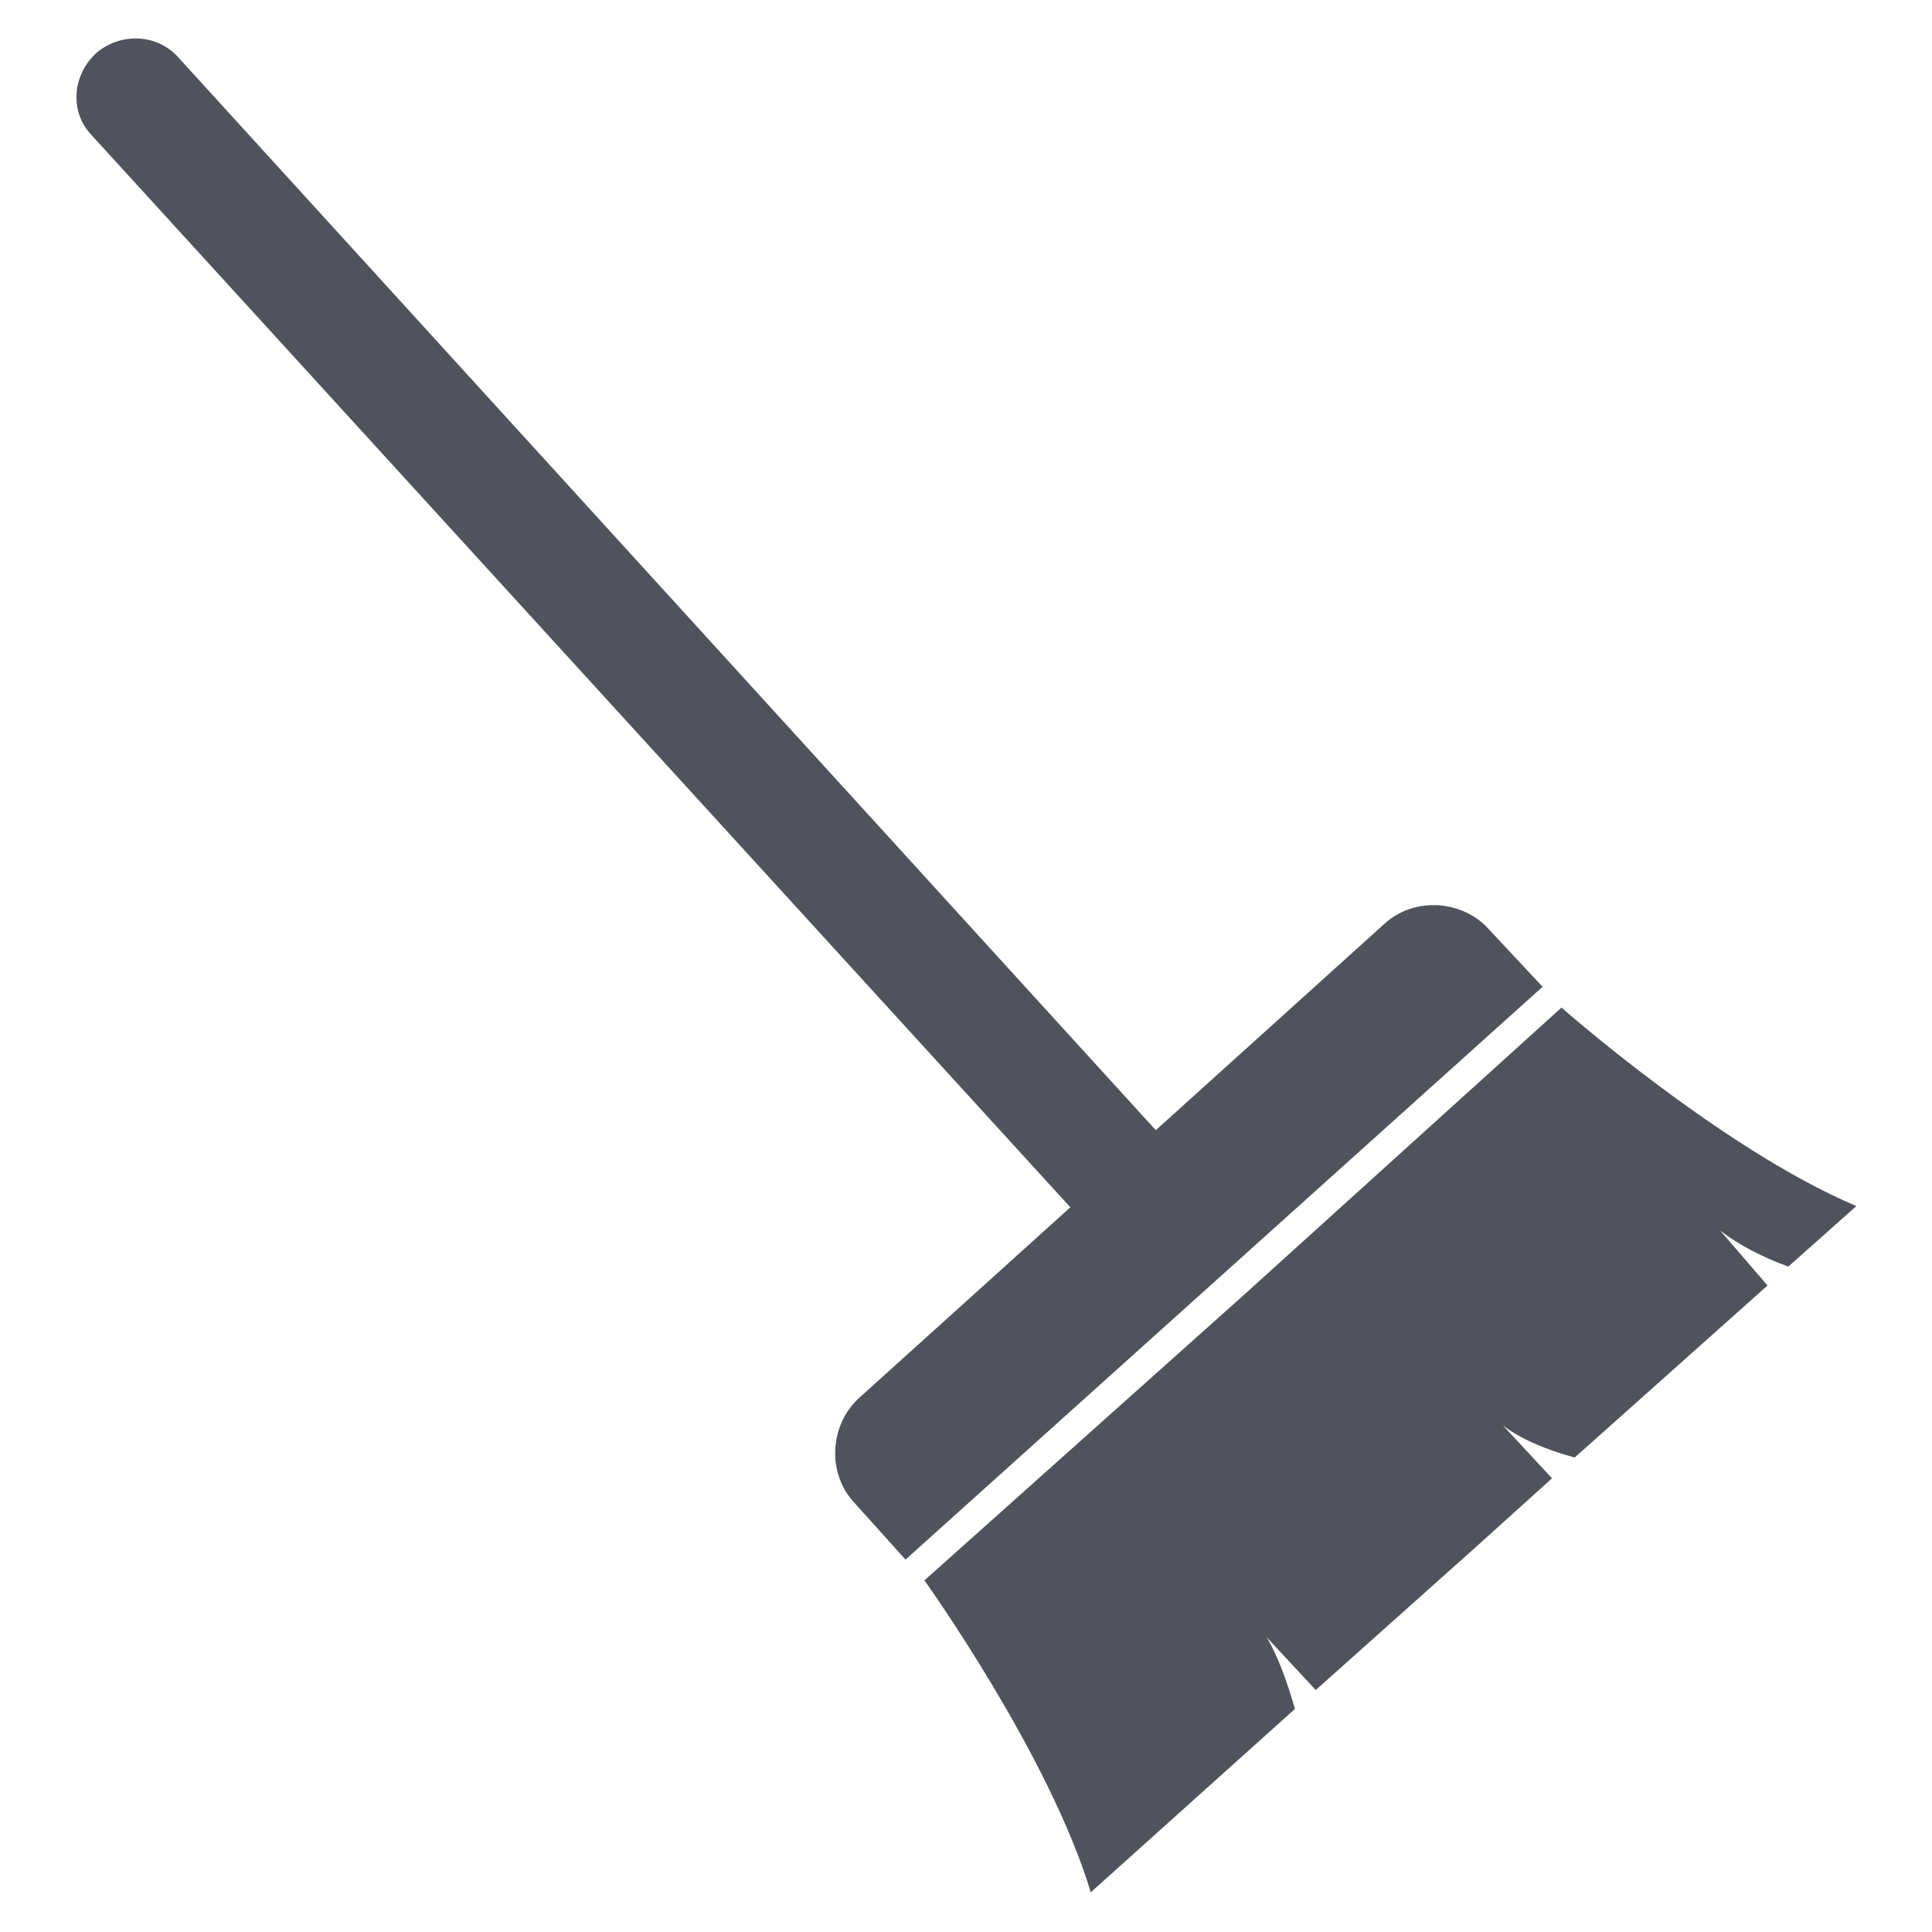
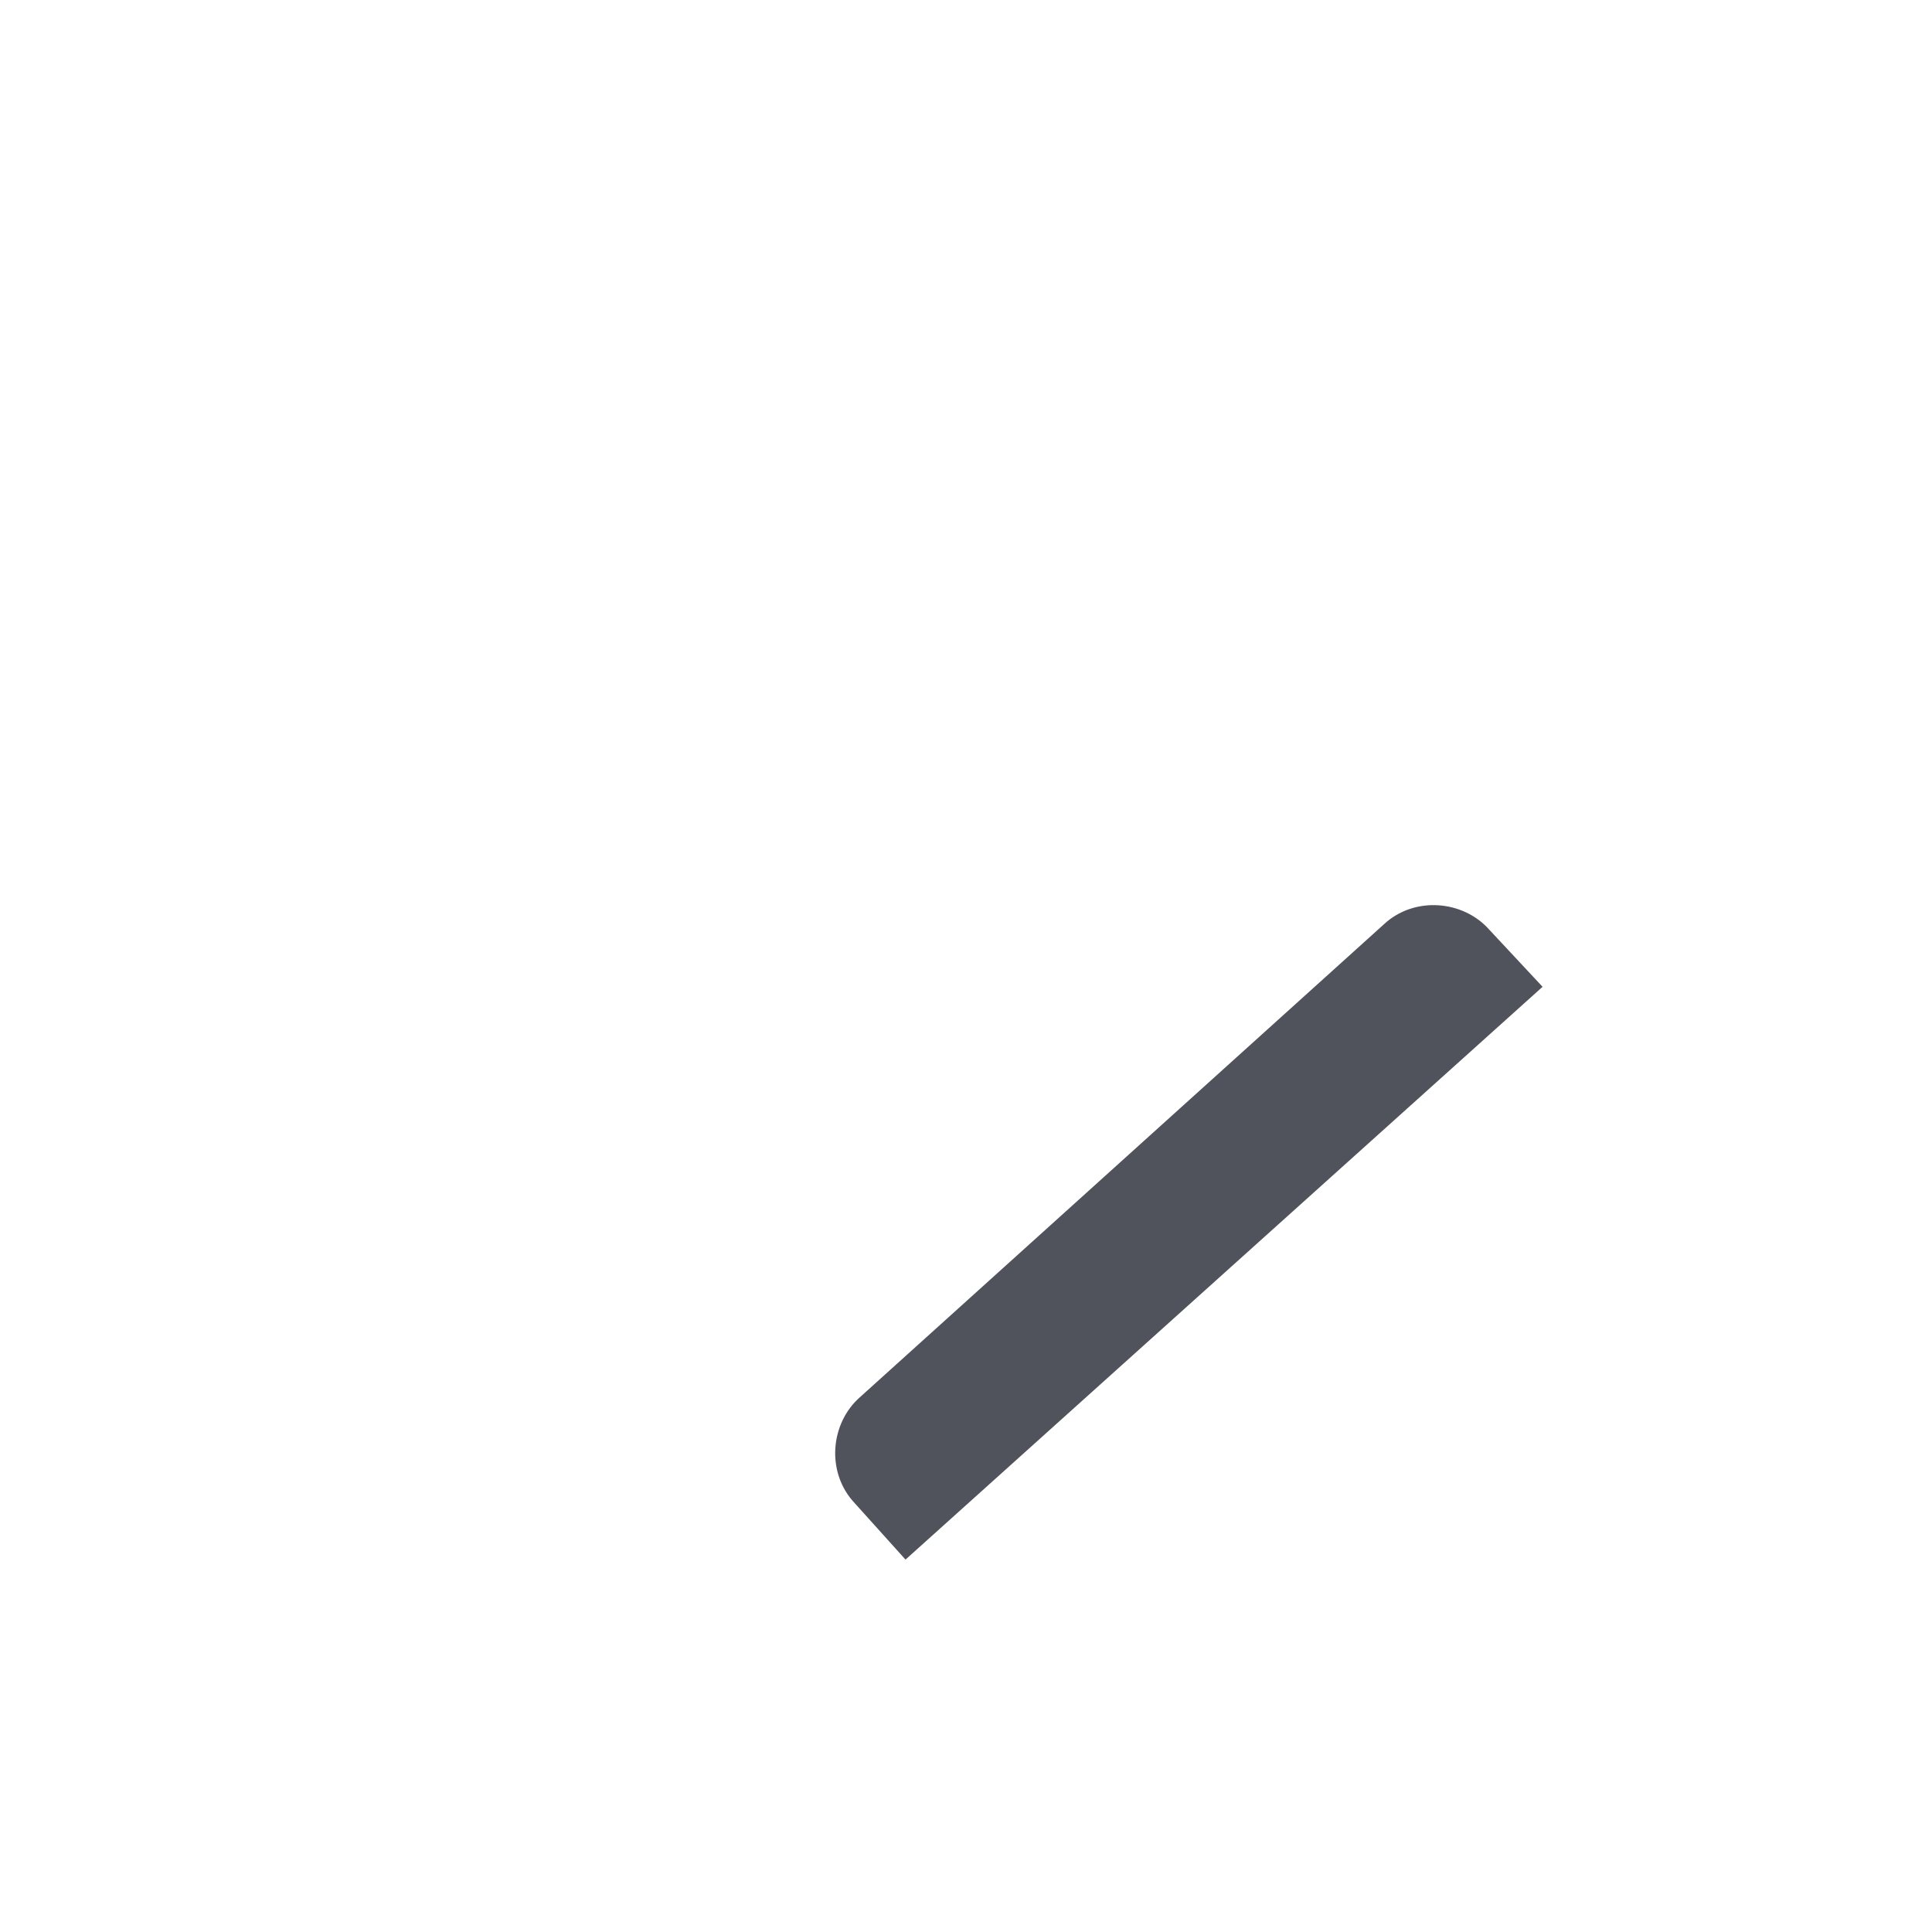
<svg xmlns="http://www.w3.org/2000/svg" version="1.1" id="Layer_1" x="0px" y="0px" viewBox="0 0 102.2 102.2" style="enable-background:new 0 0 102.2 102.2;" xml:space="preserve">
  <style type="text/css">
	.st0{fill:#50535C;}
</style>
-   <path class="st0" d="M5.1,2.8L5.1,2.8C3.8,4,3.7,5.9,4.8,7.1l52.4,57.4l4.5-4.1L9.4,3C8.3,1.8,6.4,1.7,5.1,2.8" />
  <path class="st0" d="M81.6,52.2L47.9,82.5l-2.7-3c-1.5-1.6-1.3-4.2,0.3-5.6l27.7-25c1.6-1.5,4.2-1.3,5.6,0.3L81.6,52.2z" />
-   <path class="st0" d="M82.6,53.3L65.8,68.5L48.9,83.6c0,0,6.6,9.2,8.8,16.5l10.8-9.7c-0.4-1.4-0.9-2.8-1.5-3.8l2.6,2.8l8.4-7.5  l4.1-3.7l-2.6-2.8c0.9,0.7,2.3,1.3,3.8,1.7L93.5,68L91,65.1c0.9,0.7,2.2,1.4,3.6,1.9l3.6-3.2C91.1,60.8,82.6,53.3,82.6,53.3" />
</svg>